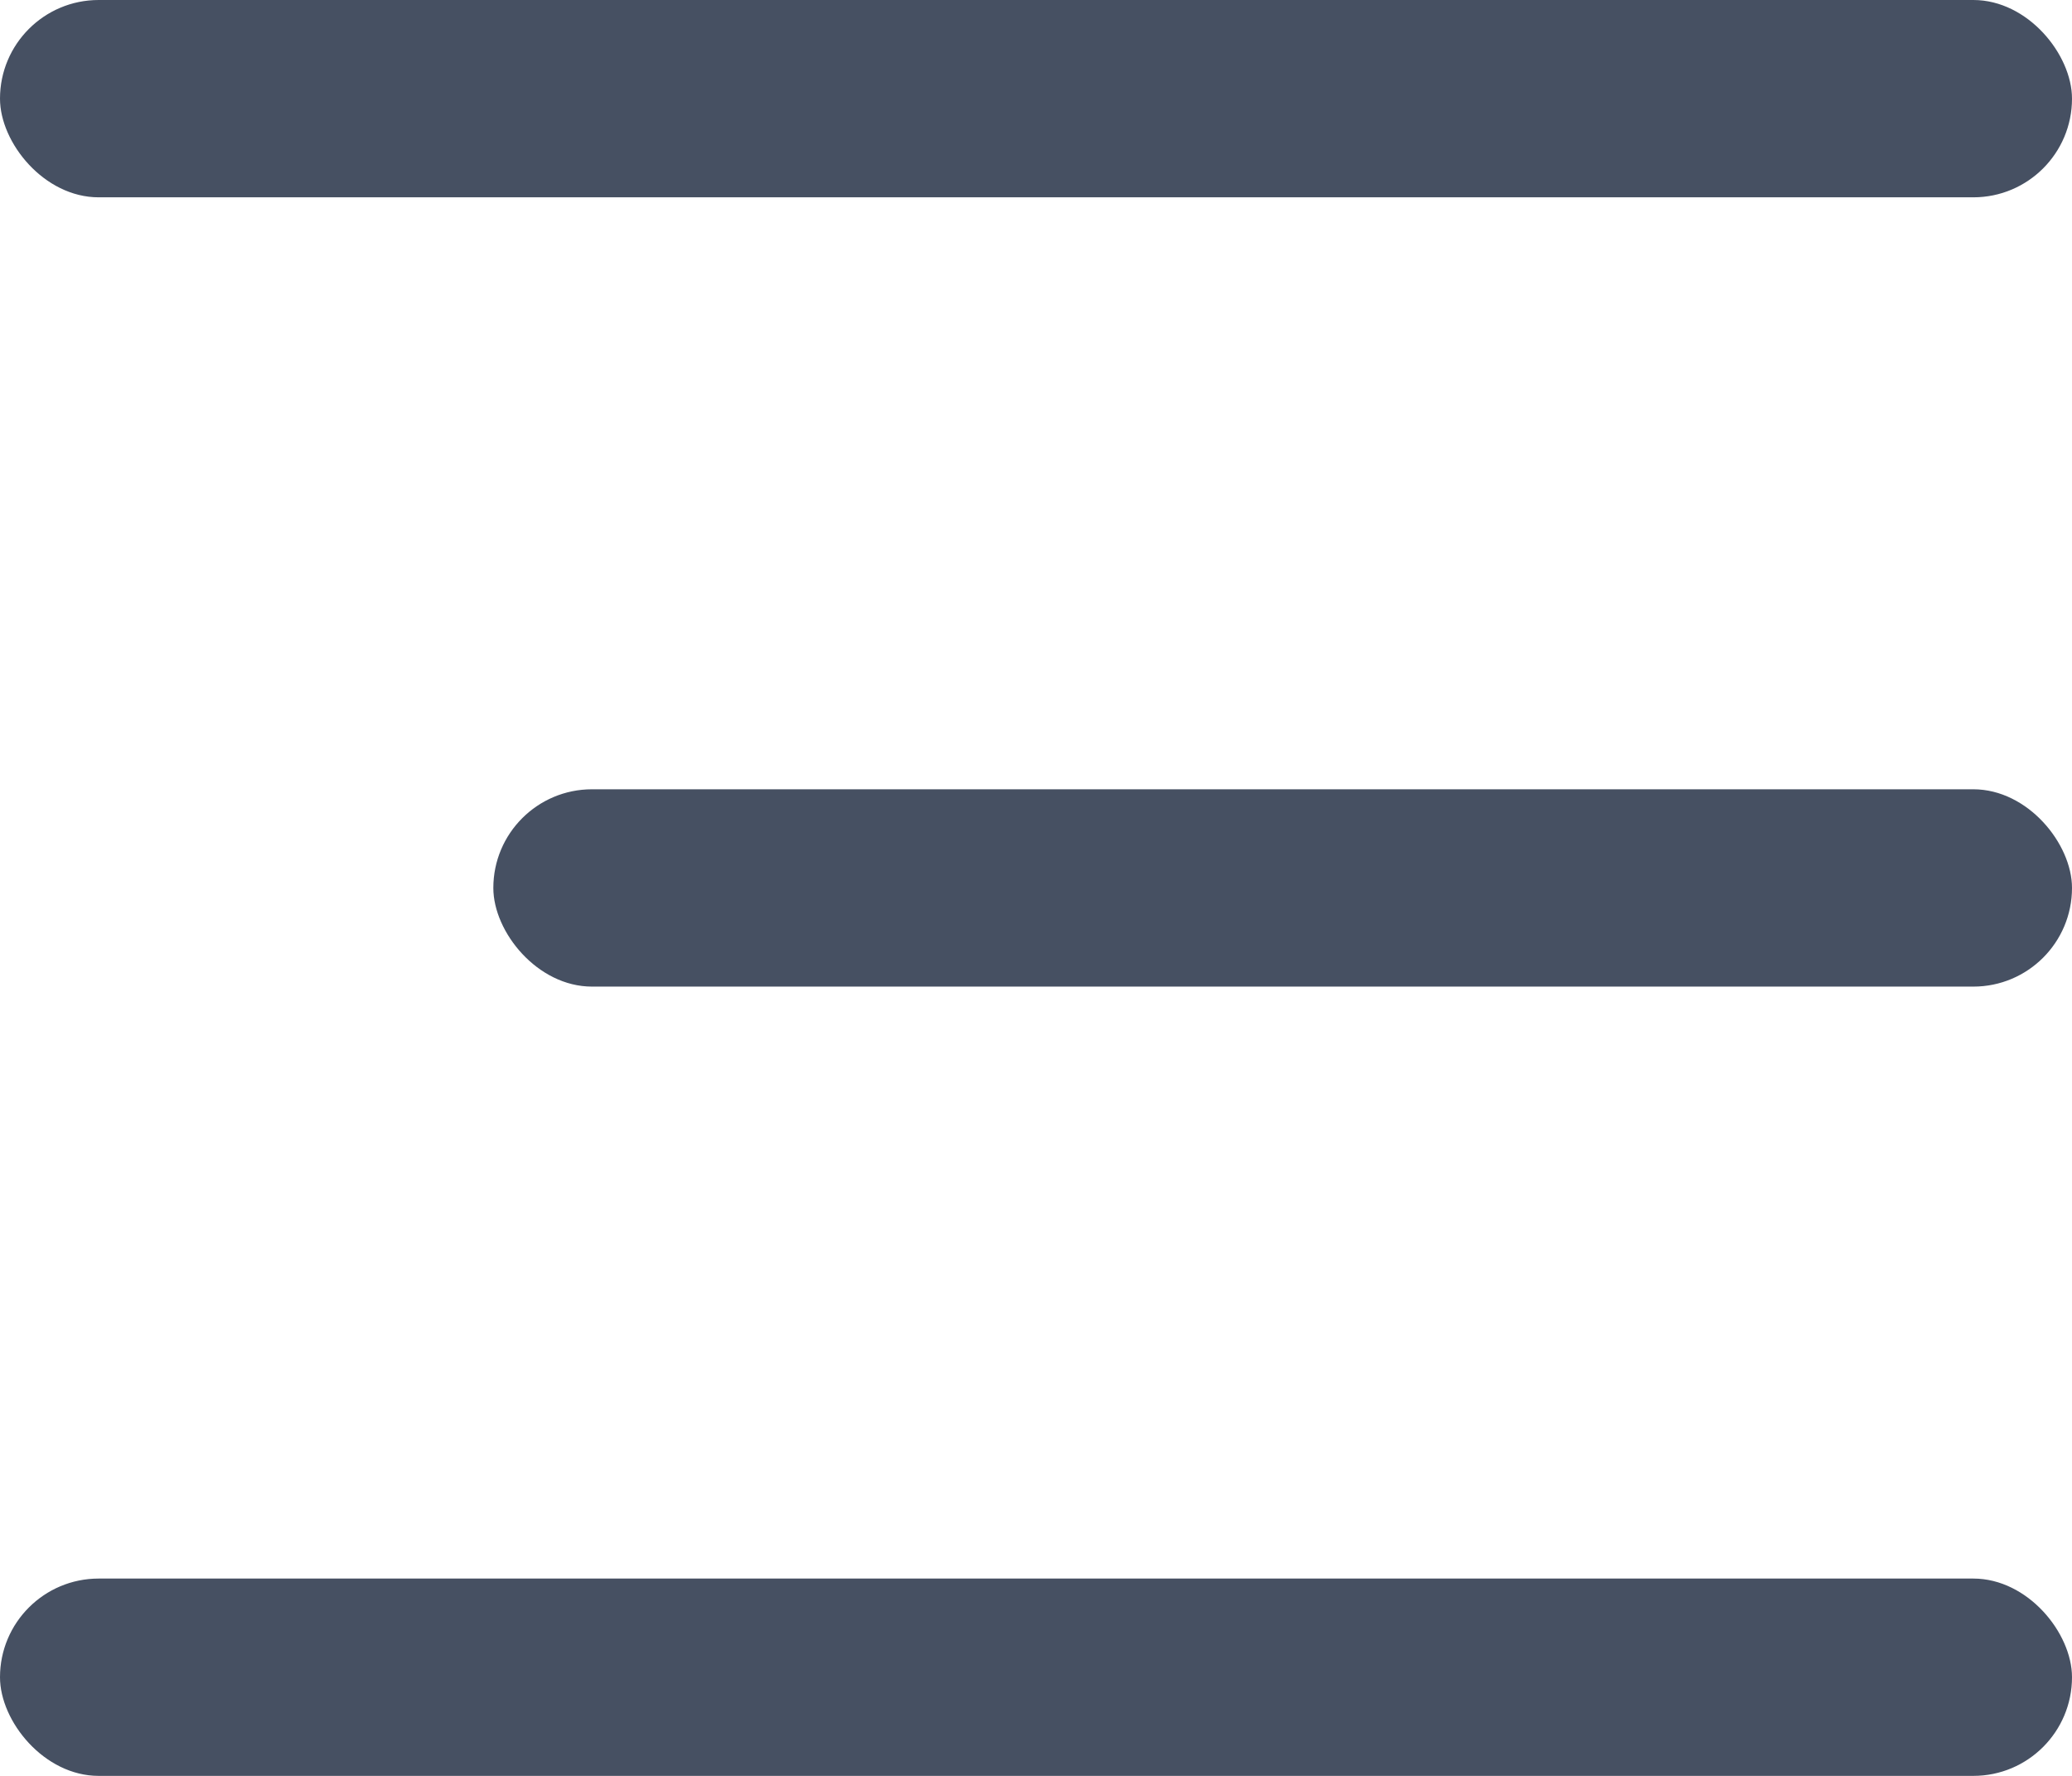
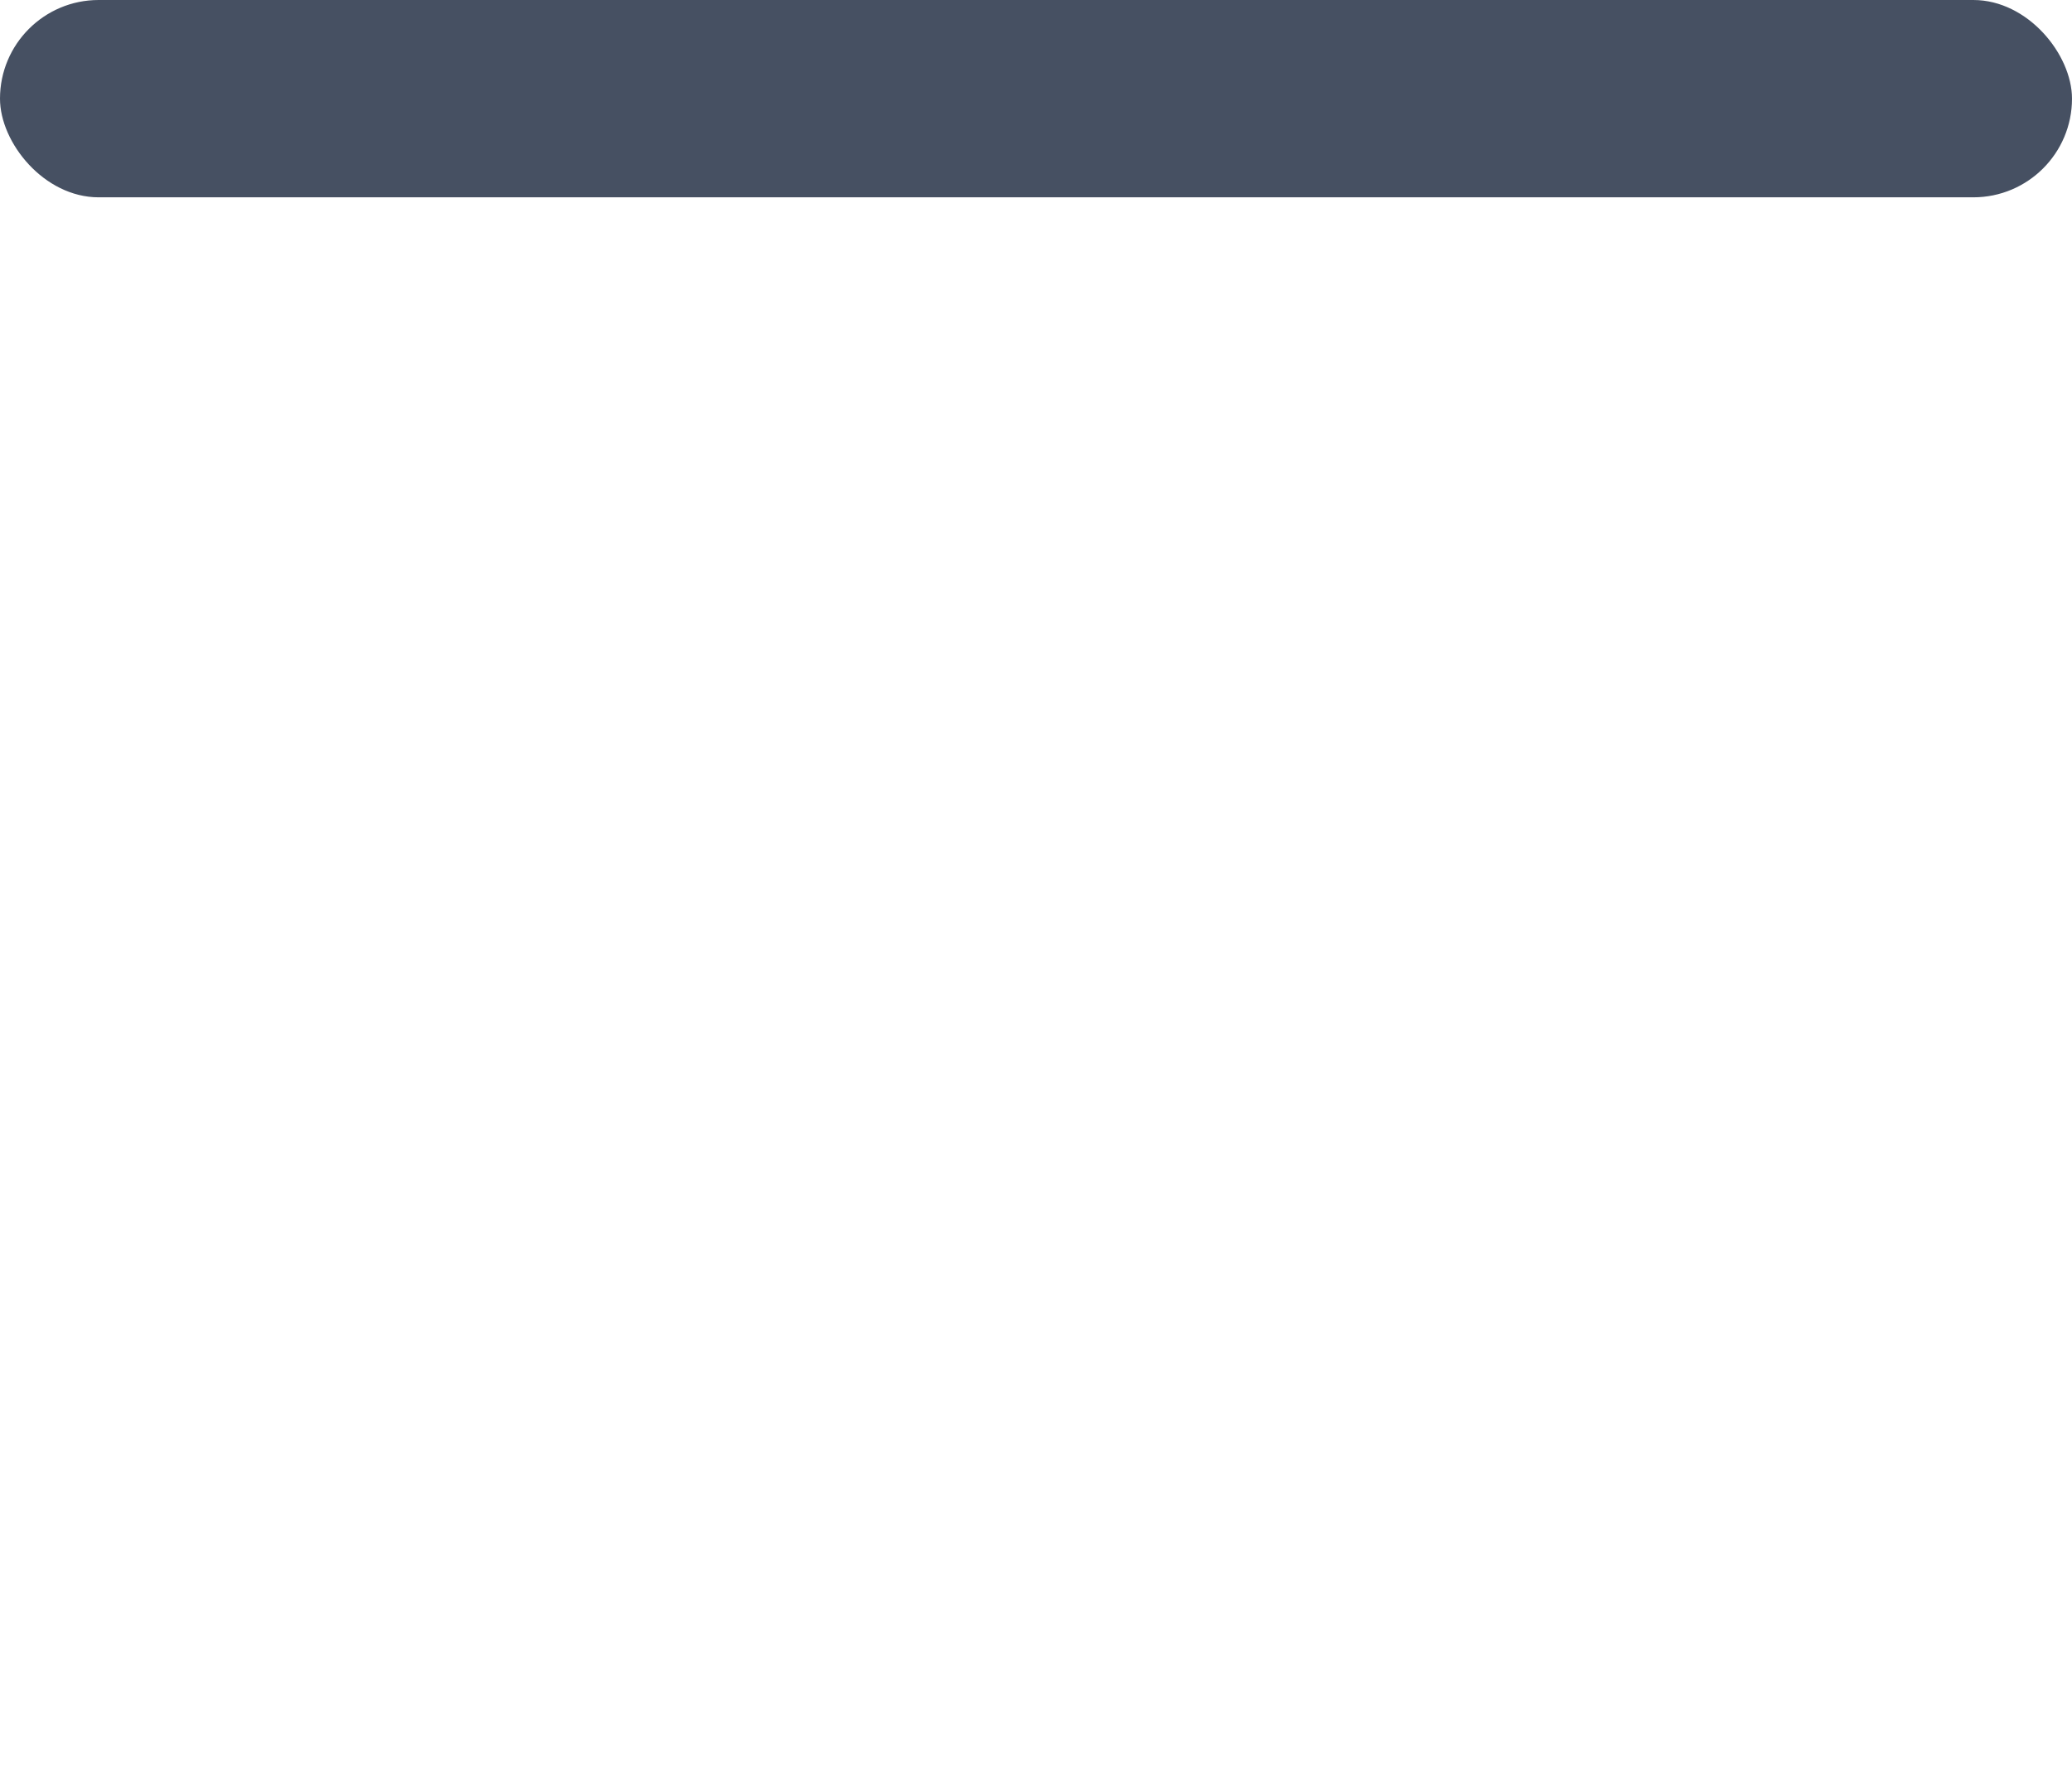
<svg xmlns="http://www.w3.org/2000/svg" width="21" height="18" viewBox="0 0 21 18" fill="none">
  <rect width="21" height="2" rx="1" fill="#465062" />
-   <rect x="5" y="8" width="16" height="2" rx="1" fill="#465062" />
-   <rect y="16" width="21" height="2" rx="1" fill="#465062" />
</svg>